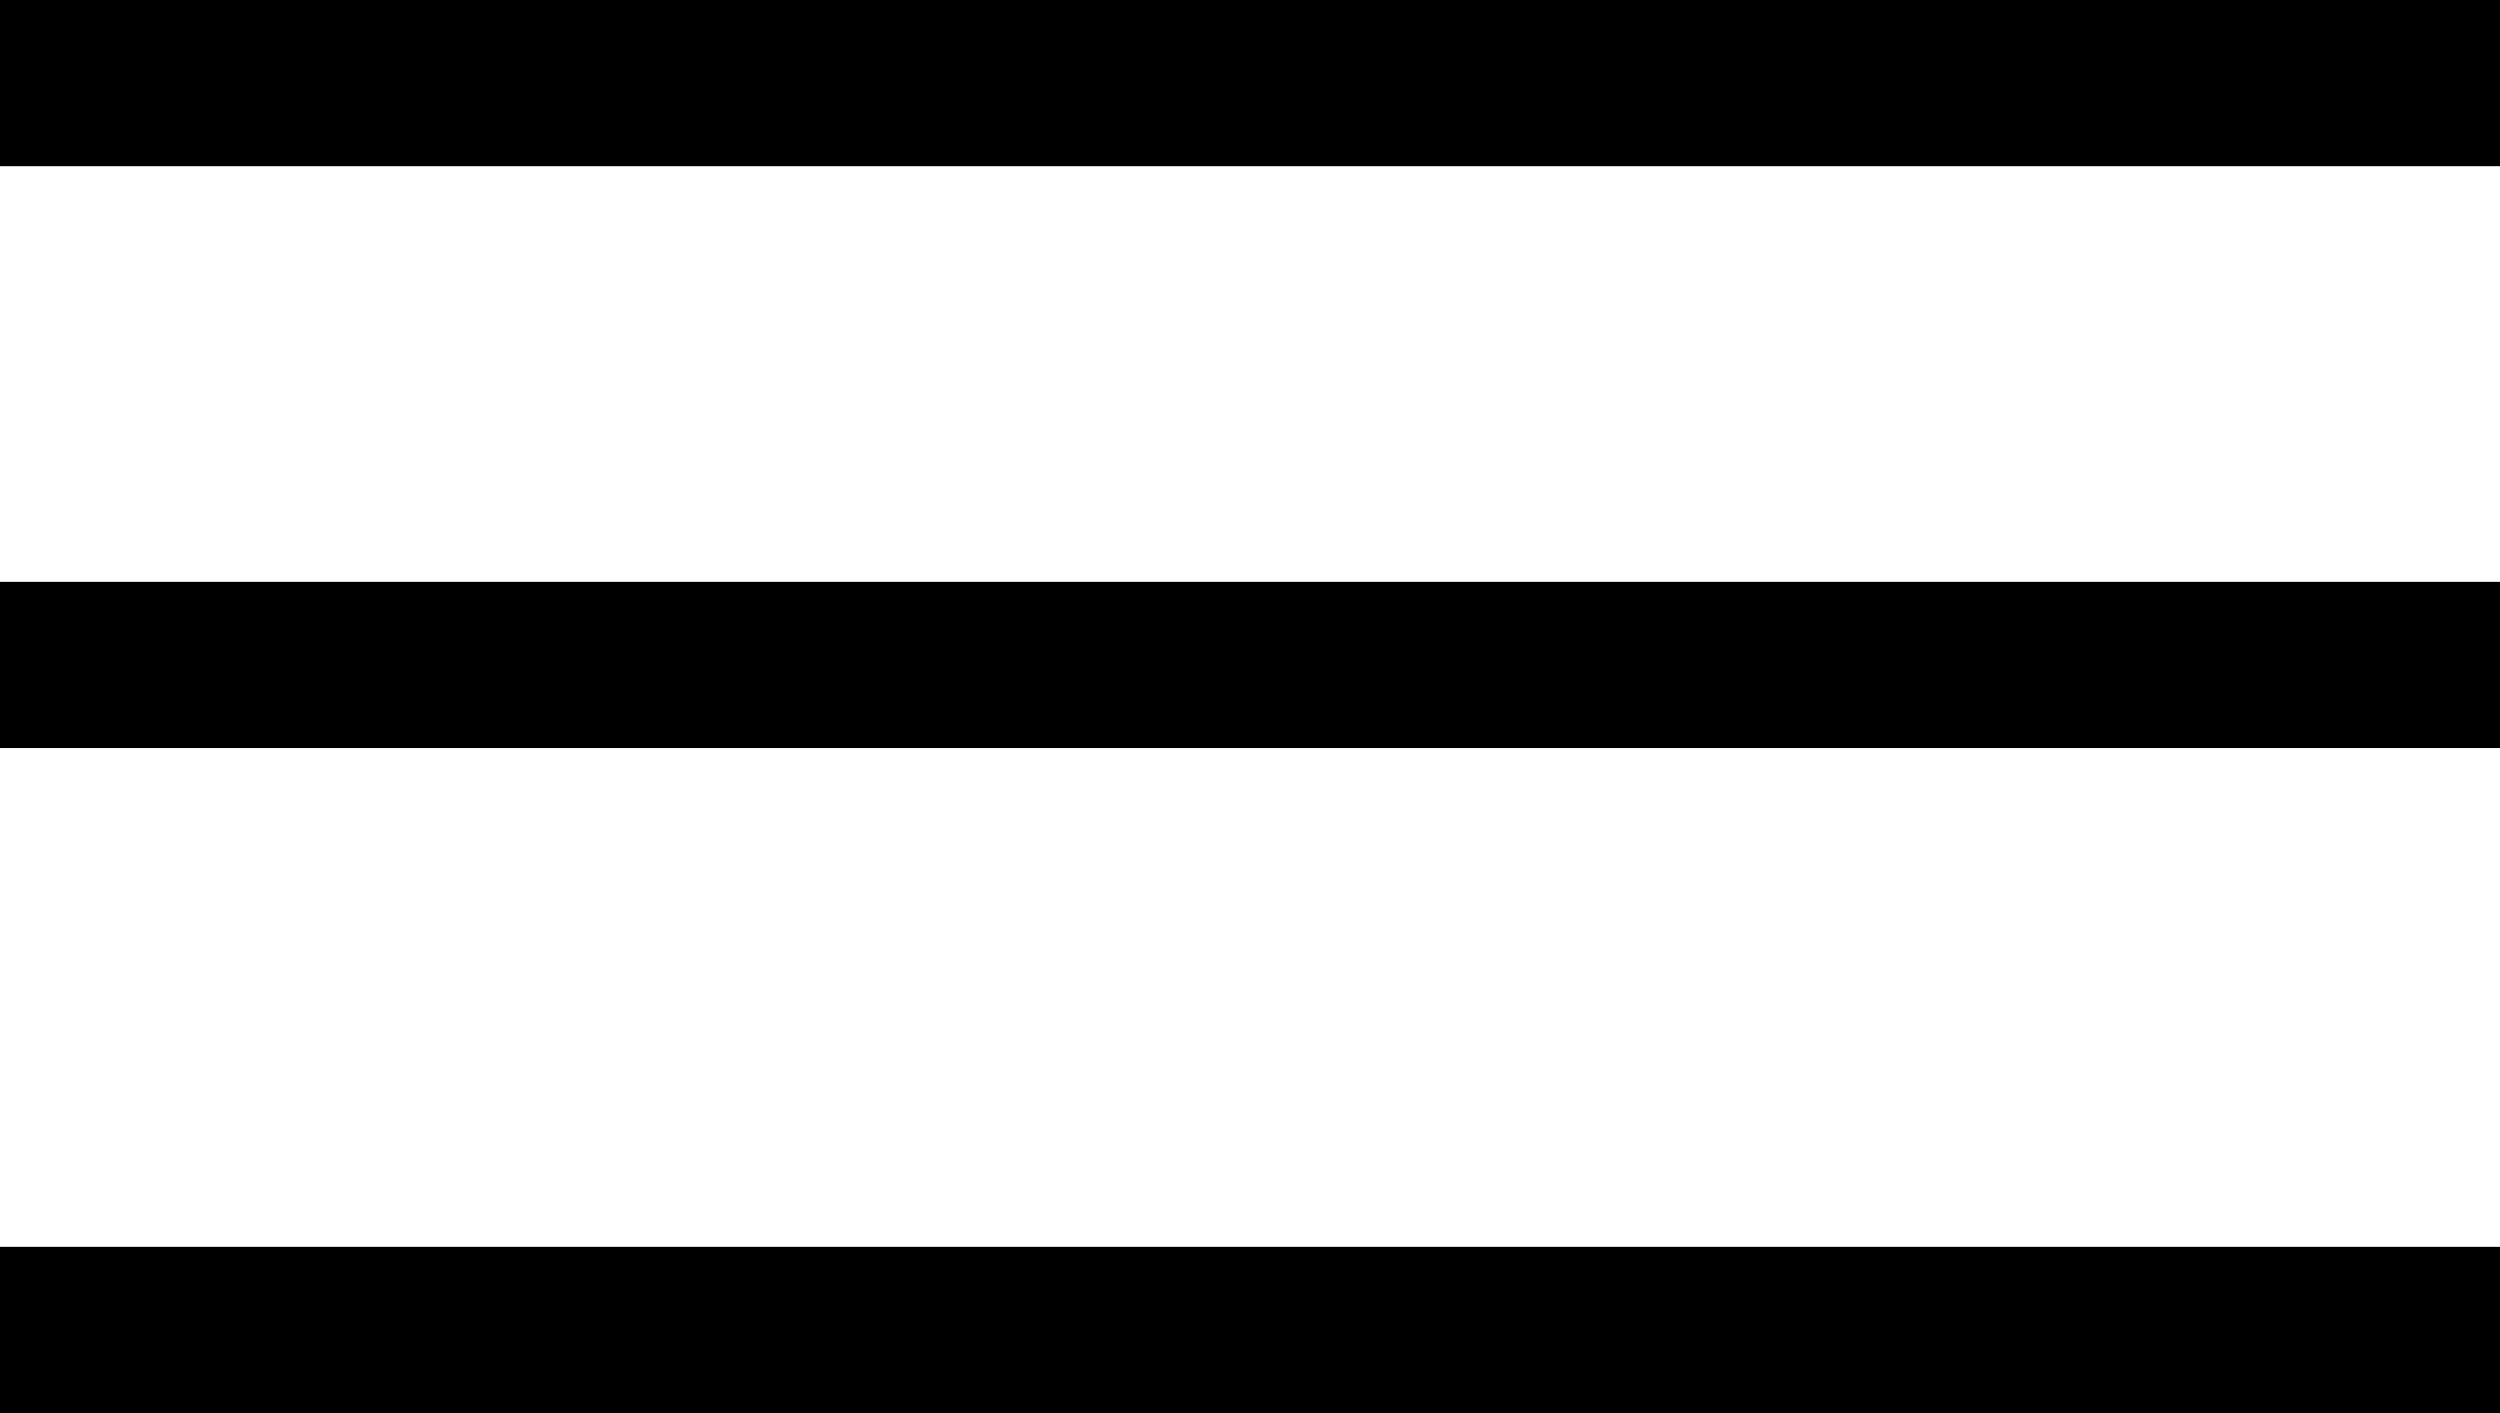
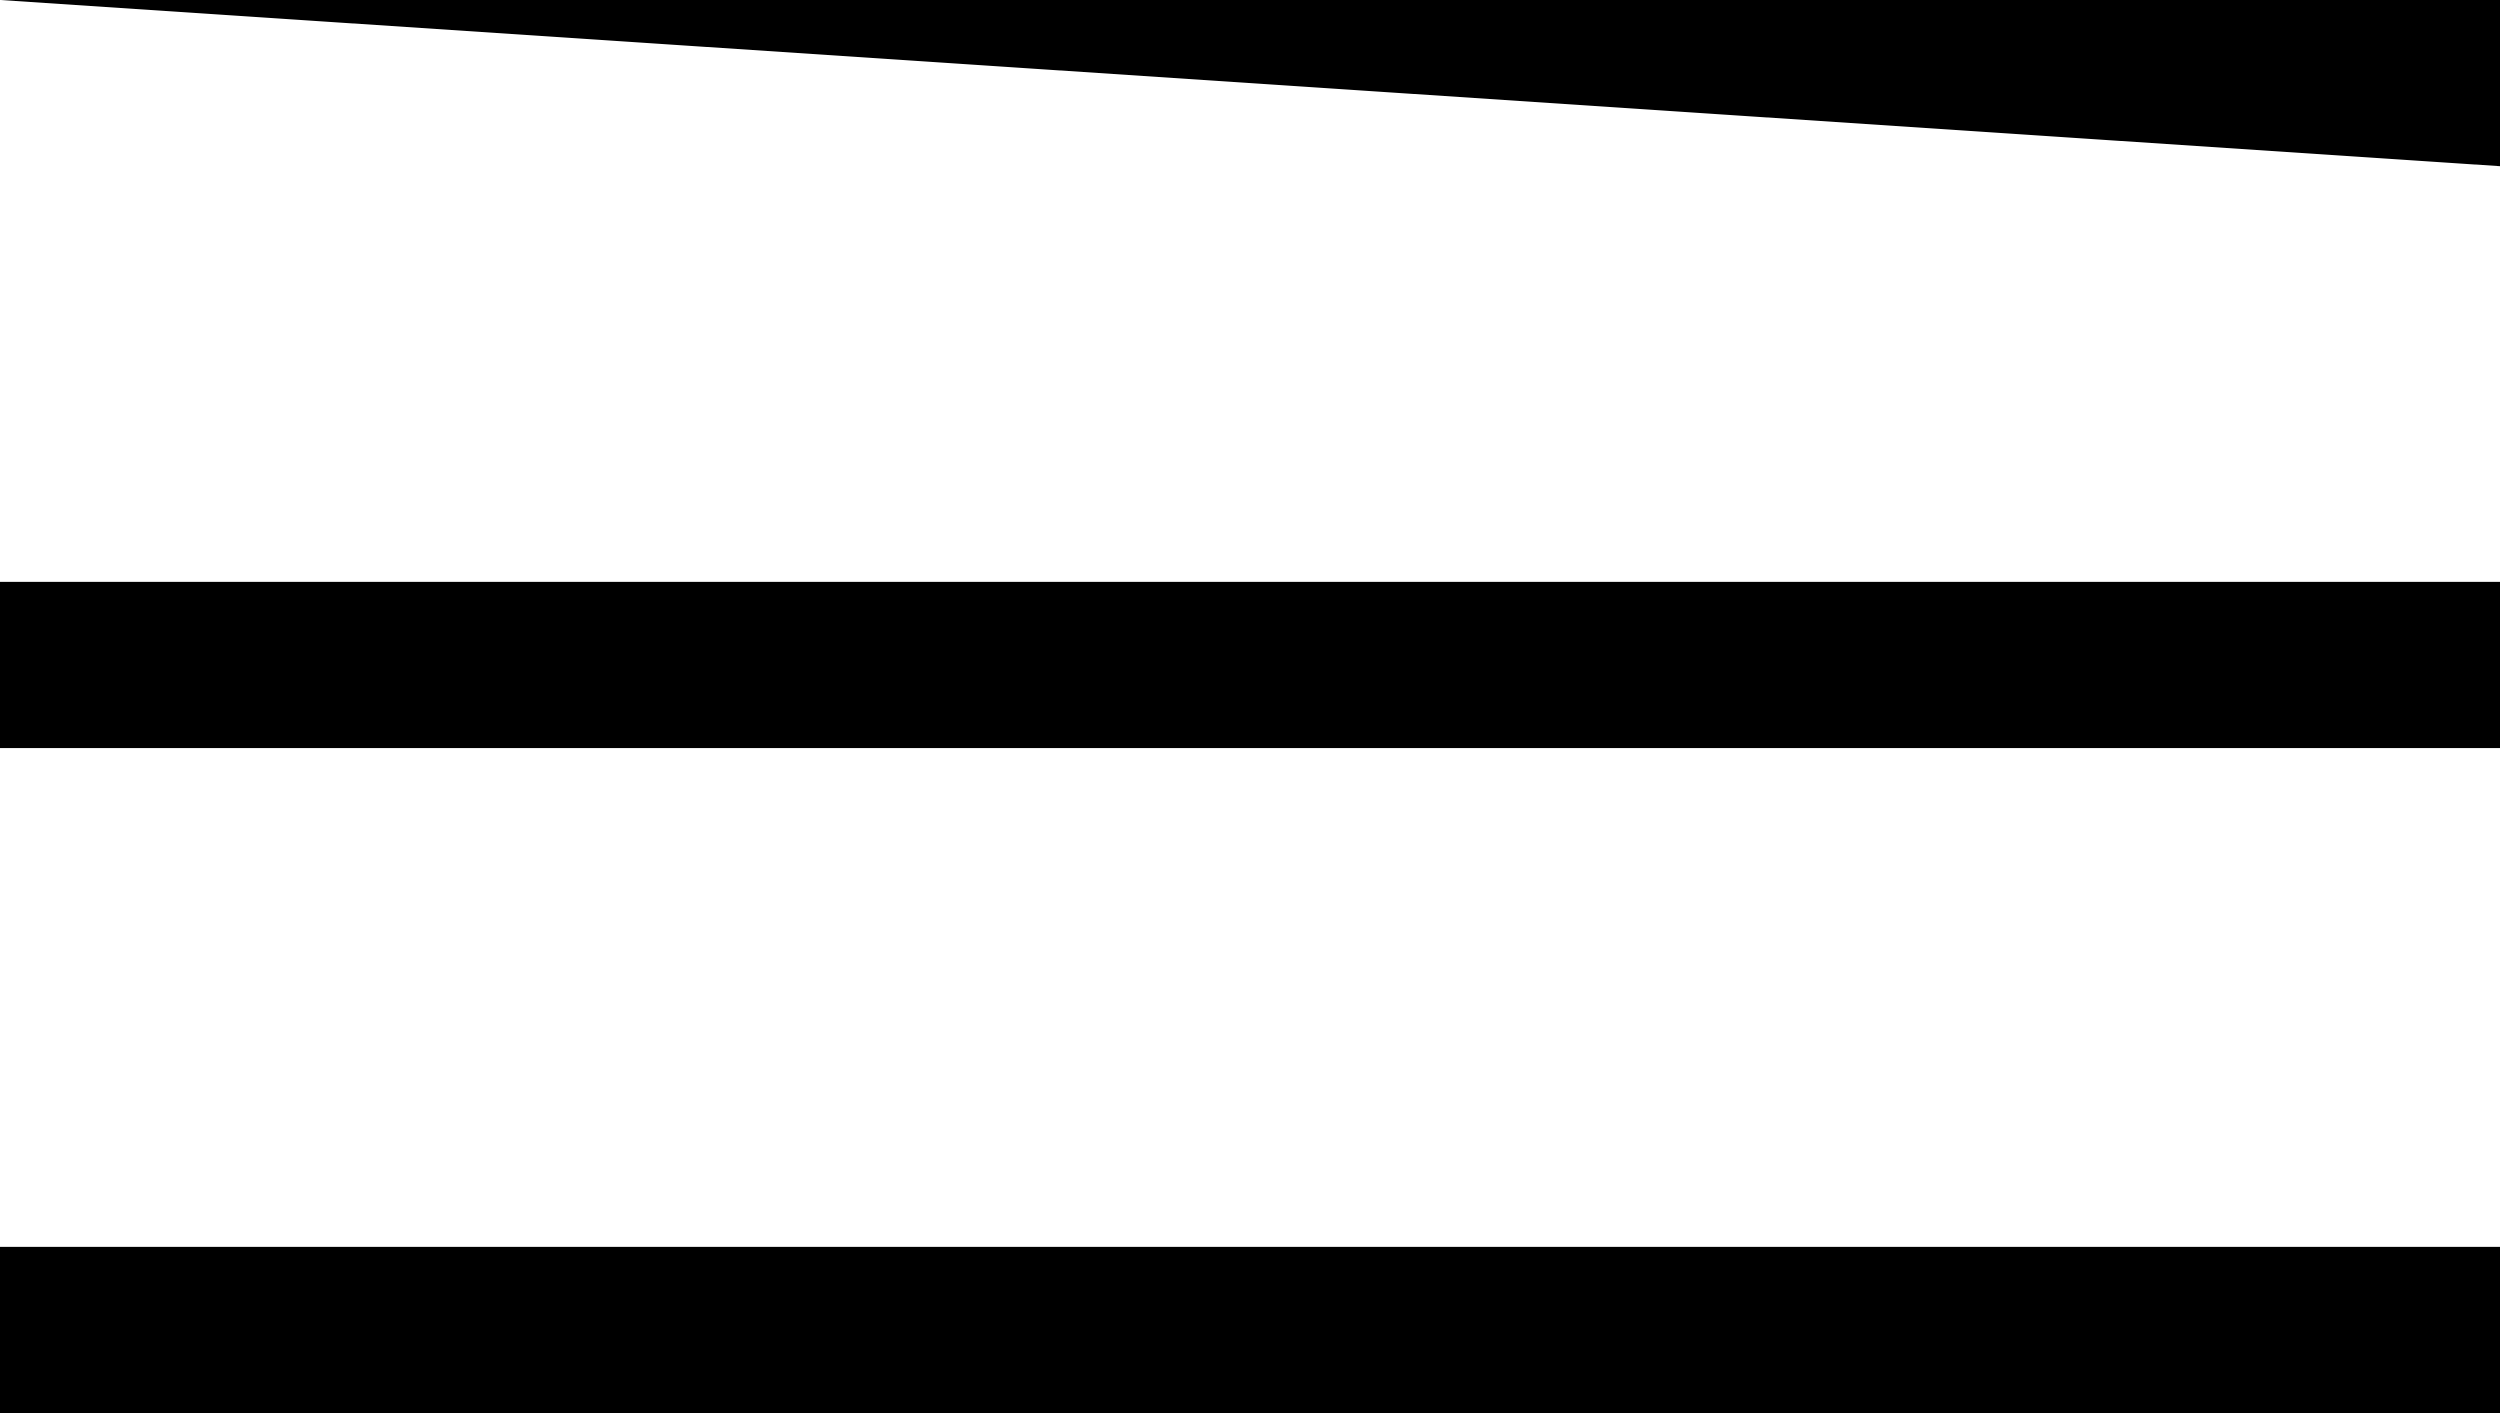
<svg xmlns="http://www.w3.org/2000/svg" version="1.1" width="23px" height="13px">
  <g transform="matrix(1 0 0 1 -80 -34 )">
-     <path d="M 23 11.471  L 23 13  L 0 13  L 0 11.471  L 23 11.471  Z M 0 5.353  L 23 5.353  L 23 6.882  L 0 6.882  L 0 5.353  Z M 0 0  L 23 0  L 23 1.529  L 0 1.529  L 0 0  Z " fill-rule="nonzero" fill="#000000" stroke="none" transform="matrix(1 0 0 1 80 34 )" />
+     <path d="M 23 11.471  L 23 13  L 0 13  L 0 11.471  L 23 11.471  Z M 0 5.353  L 23 5.353  L 23 6.882  L 0 6.882  L 0 5.353  Z M 0 0  L 23 0  L 23 1.529  L 0 0  Z " fill-rule="nonzero" fill="#000000" stroke="none" transform="matrix(1 0 0 1 80 34 )" />
  </g>
</svg>